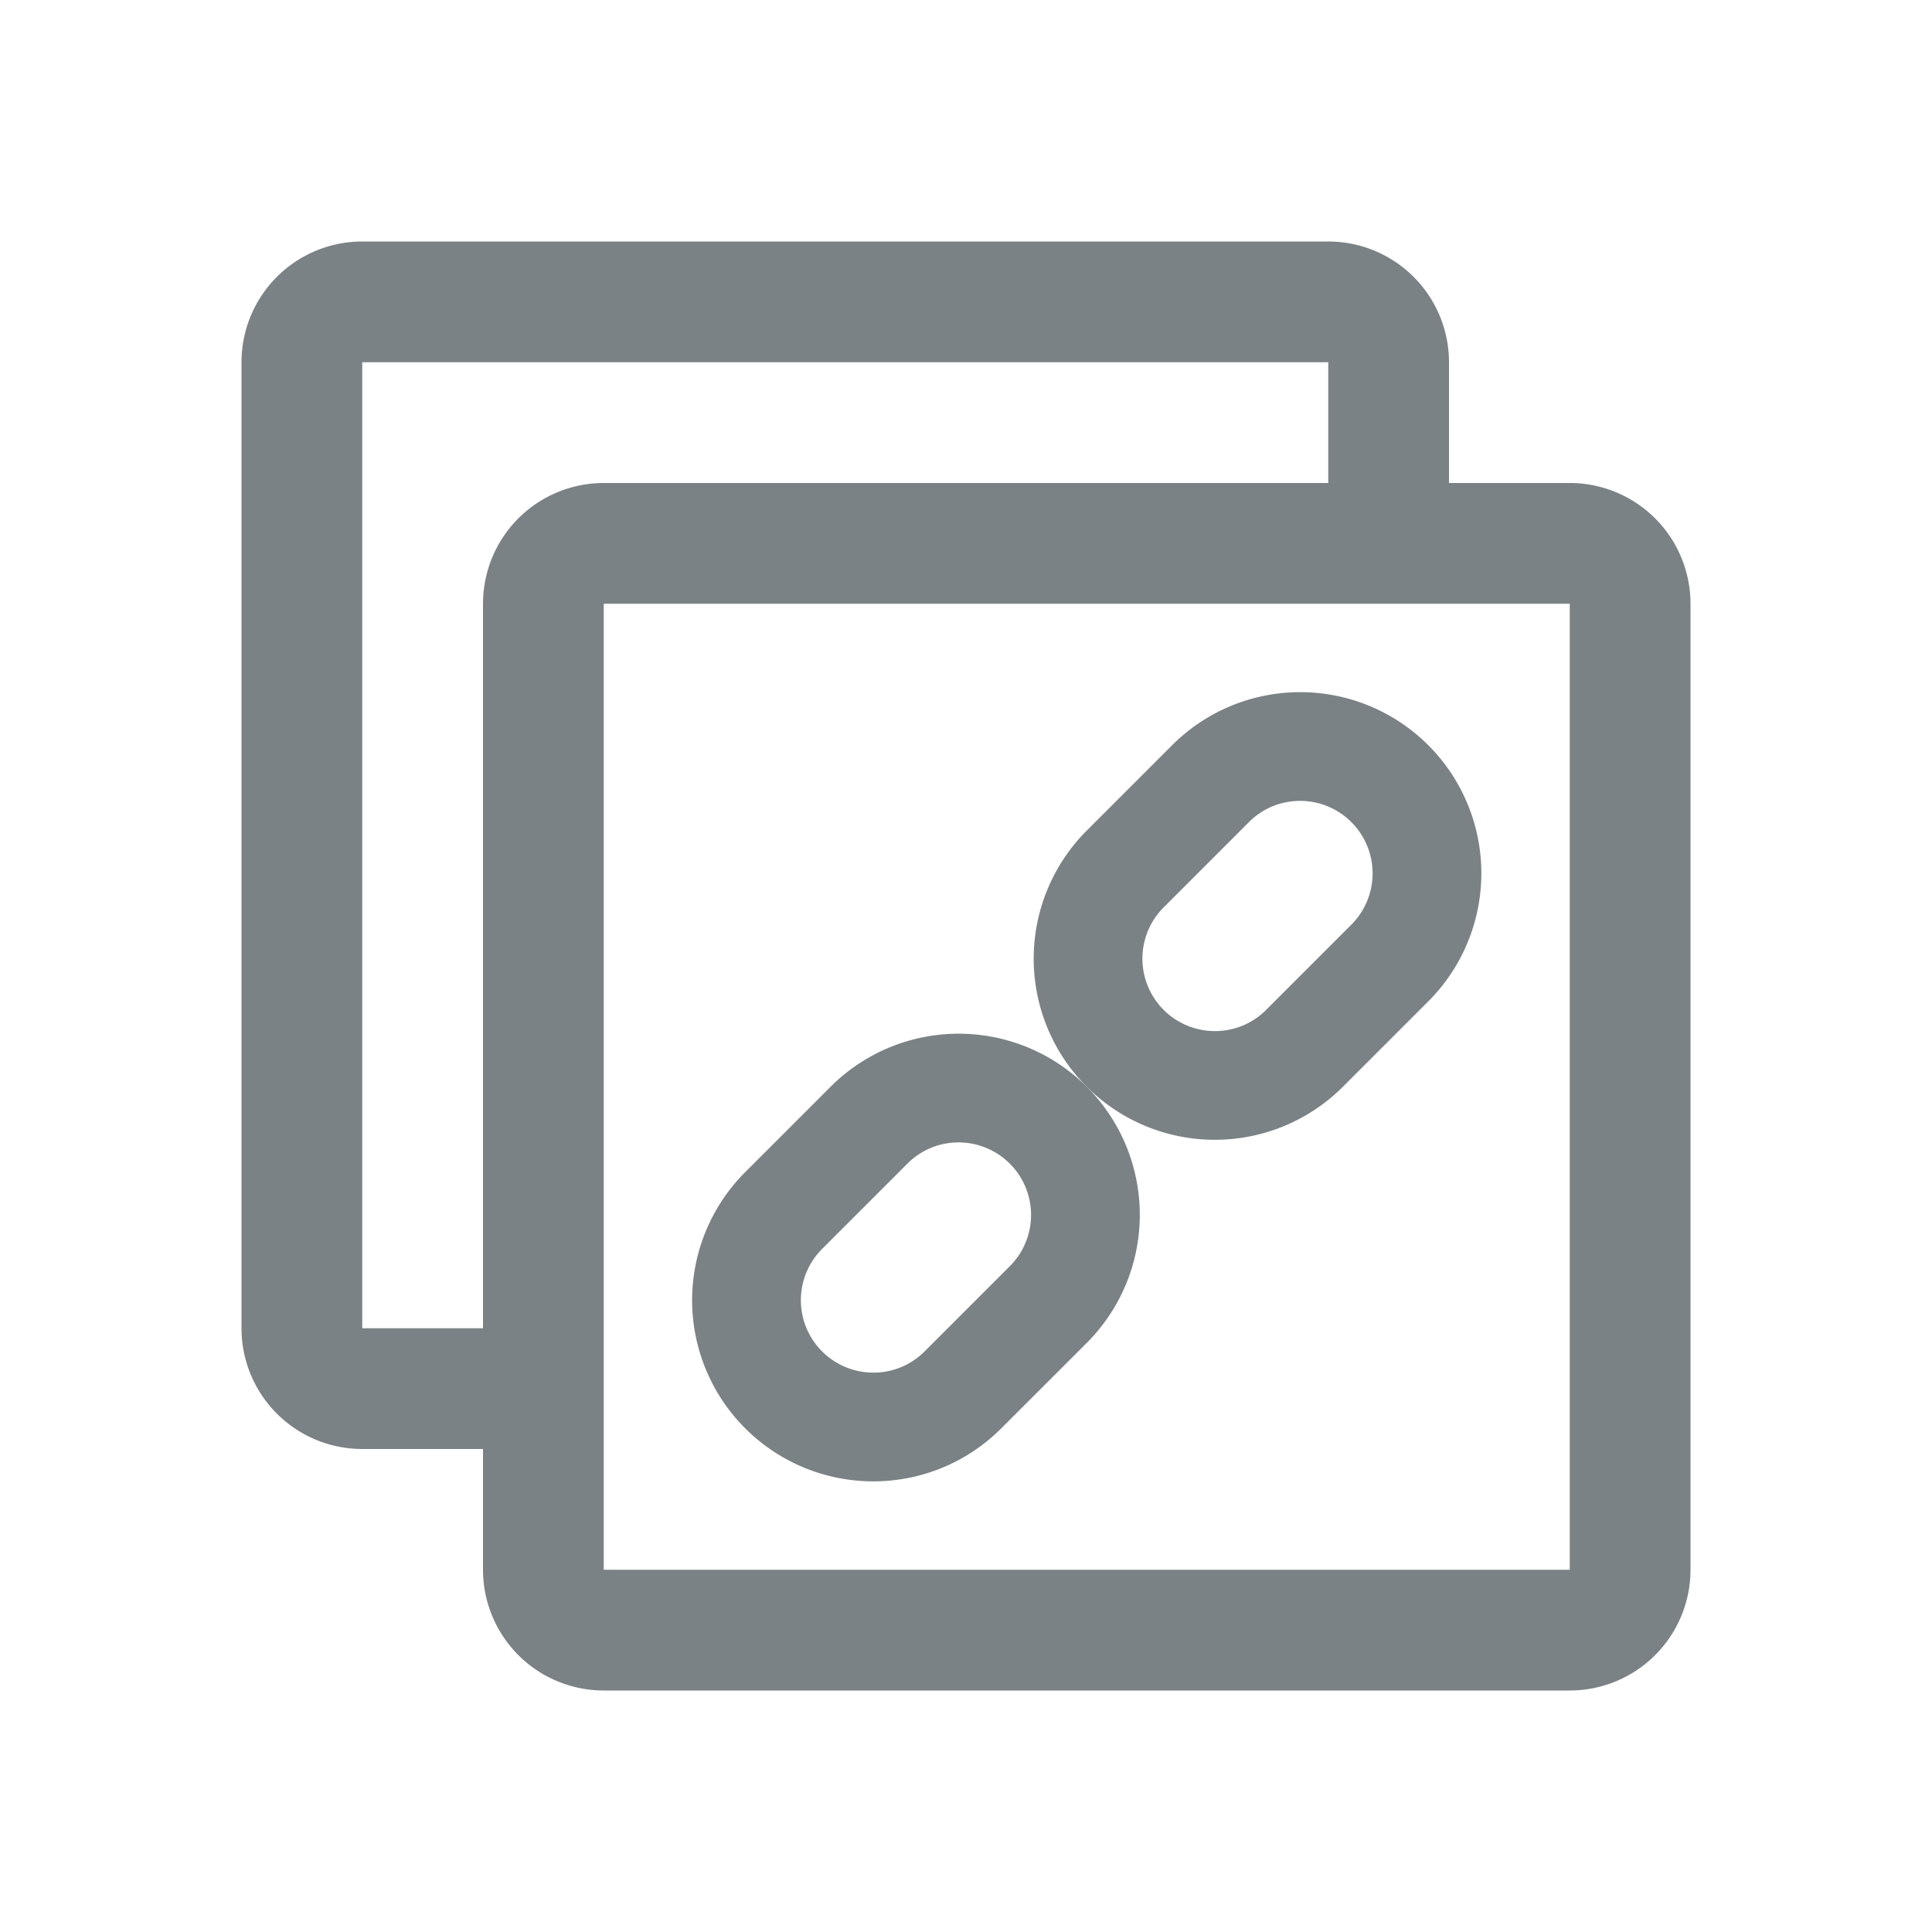
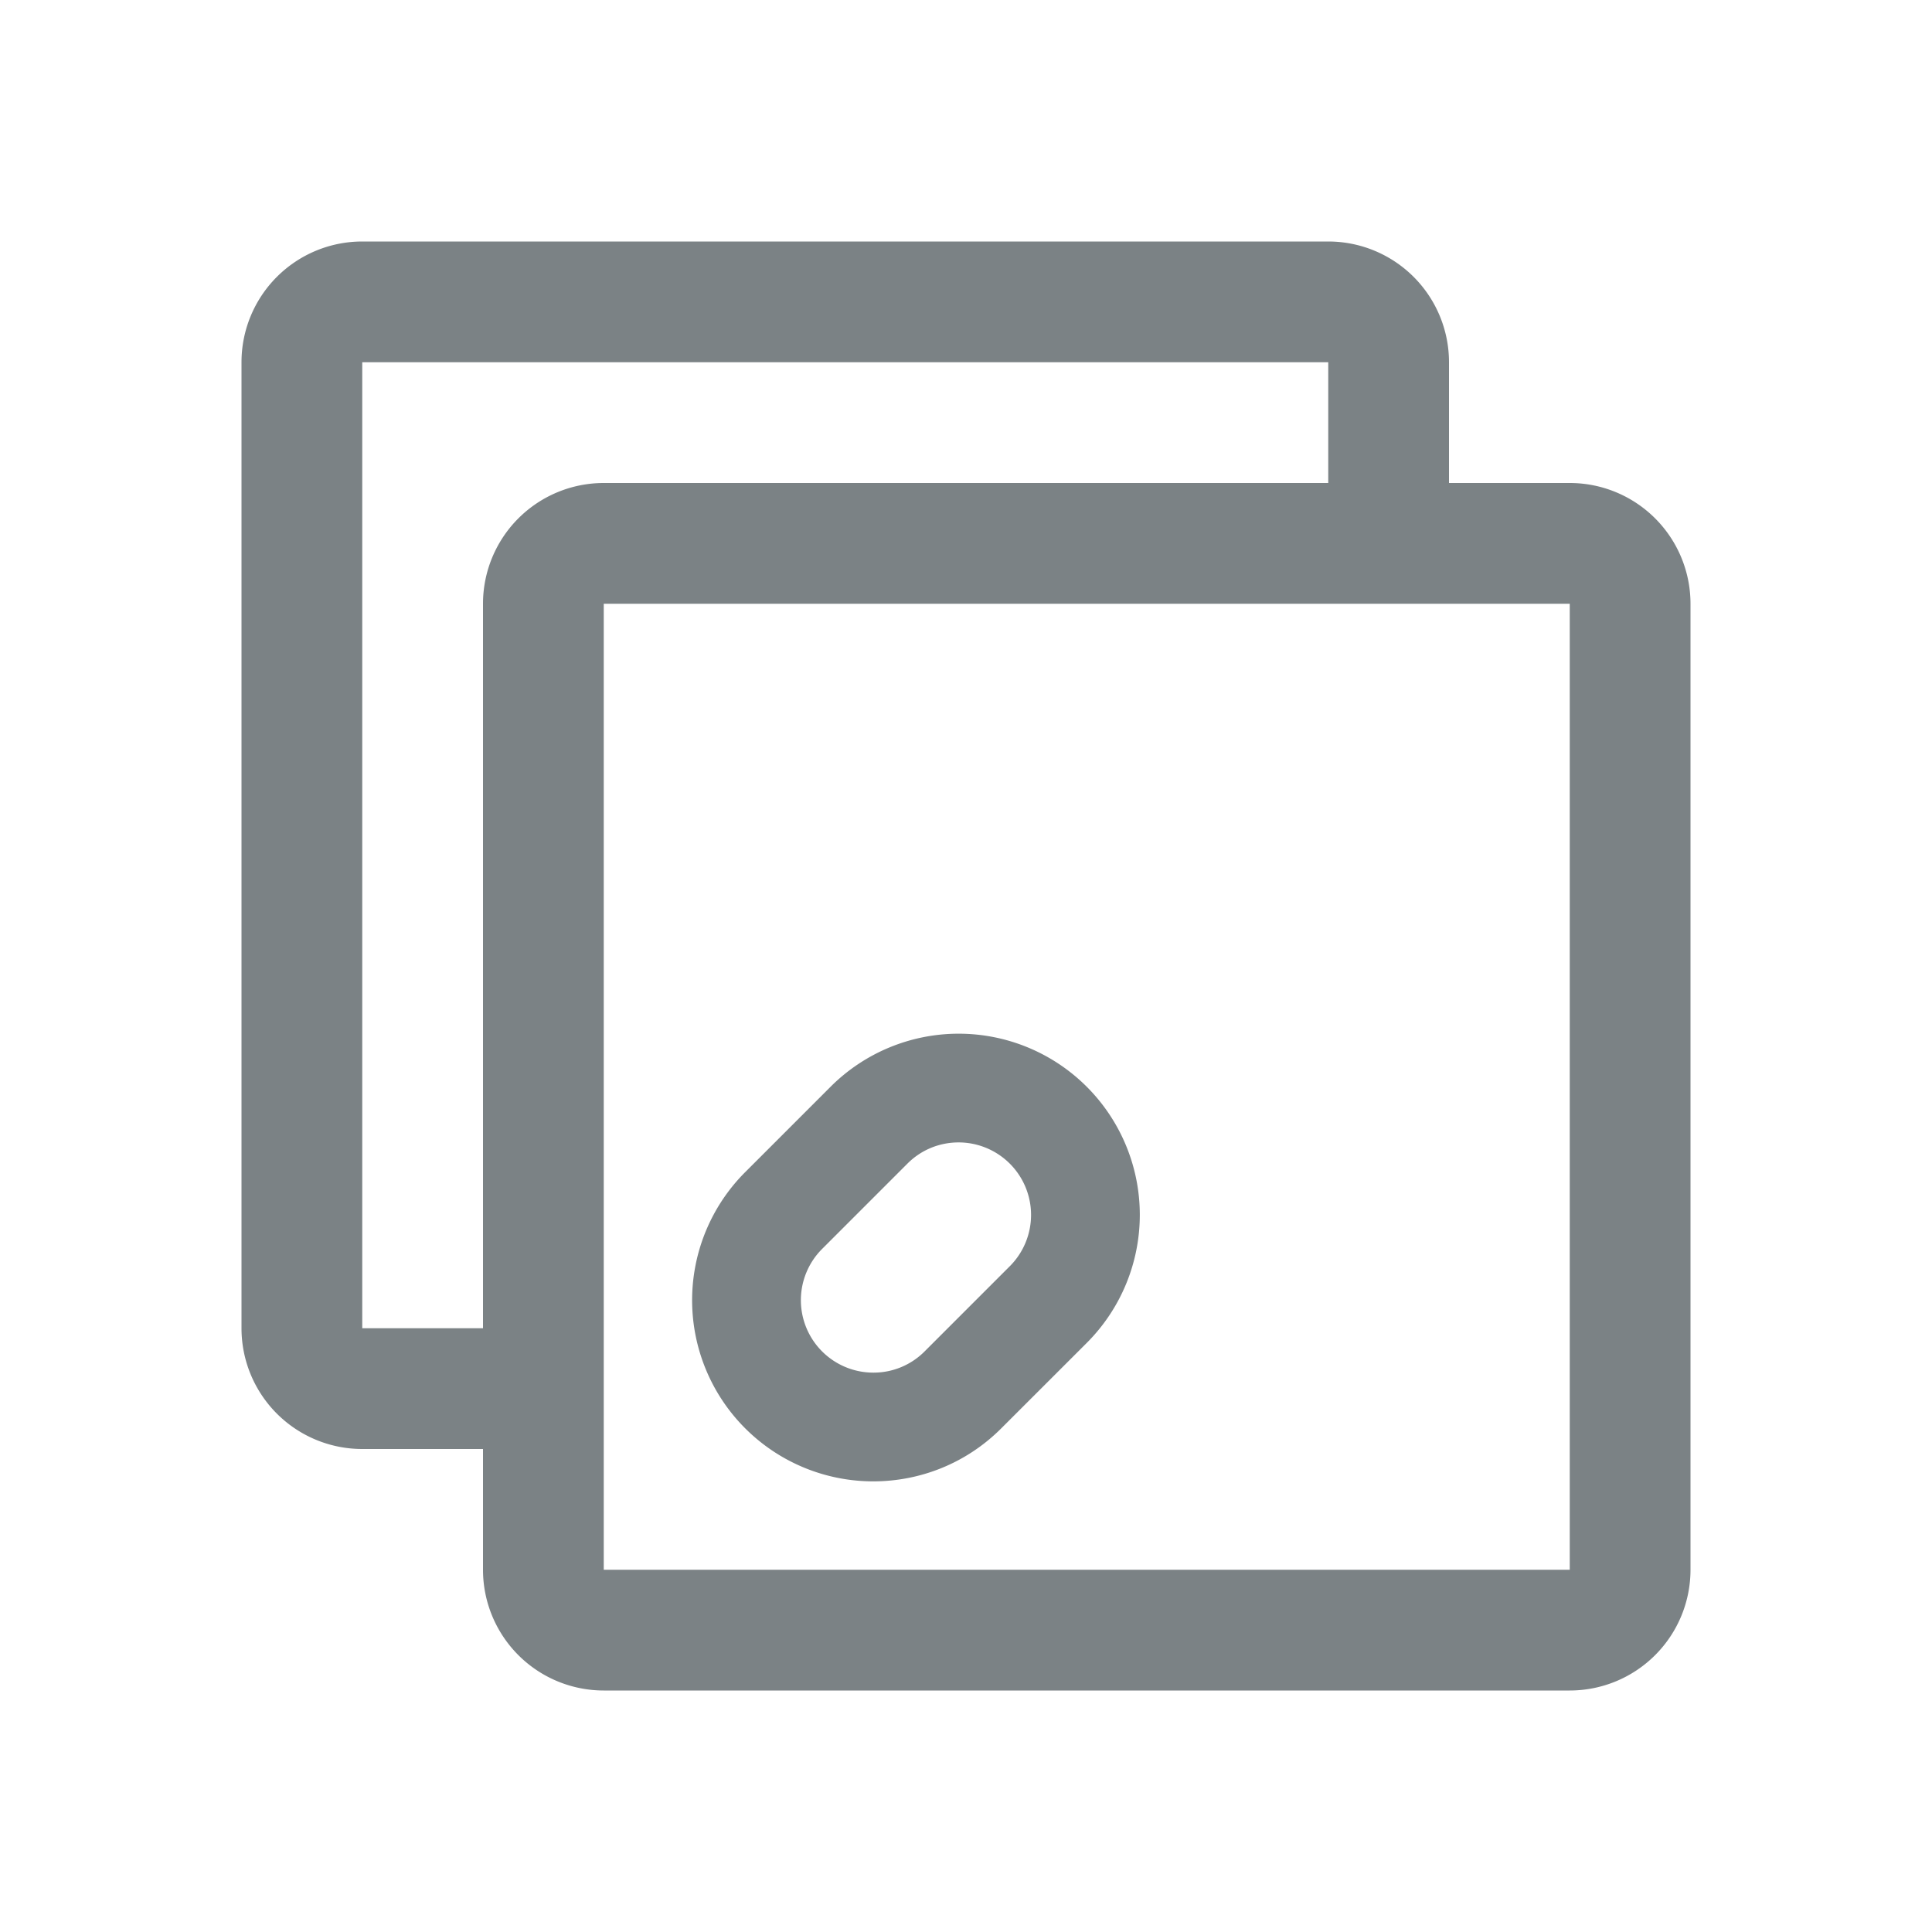
<svg xmlns="http://www.w3.org/2000/svg" xml:space="preserve" viewBox="0 0 32 32" style="fill: #7b8285;">
  <path d="M26 8h-2V6a2 2 0 0 0-2-2H6a2 2 0 0 0-2 2v16a2 2 0 0 0 2 2h2v2a2 2 0 0 0 2 2h16a2 2 0 0 0 2-2V10a2 2 0 0 0-2-2zM8 10v12H6V6h16v2H10a2 2 0 0 0-2 2zm18 16H10V10h16v16z" />
-   <path d="m22.243 18 1.414-1.414a3 3 0 1 0-4.243-4.243L18 13.757A3 3 0 1 0 22.243 18zm-2.97-2.97 1.414-1.414c.227-.227.528-.351.849-.351a1.201 1.201 0 0 1 .849 2.048l-1.414 1.414a1.191 1.191 0 0 1-.849.351 1.2 1.2 0 0 1-.849-2.048z" />
  <path d="M14.464 24.536c.768 0 1.536-.293 2.121-.879L18 22.243A3 3 0 1 0 13.757 18l-1.414 1.414a3 3 0 0 0 2.121 5.122zm-.848-3.849 1.414-1.414c.227-.227.528-.351.849-.351a1.201 1.201 0 0 1 .849 2.048l-1.414 1.414a1.191 1.191 0 0 1-.849.351 1.2 1.2 0 0 1-.849-2.048z" />
</svg>